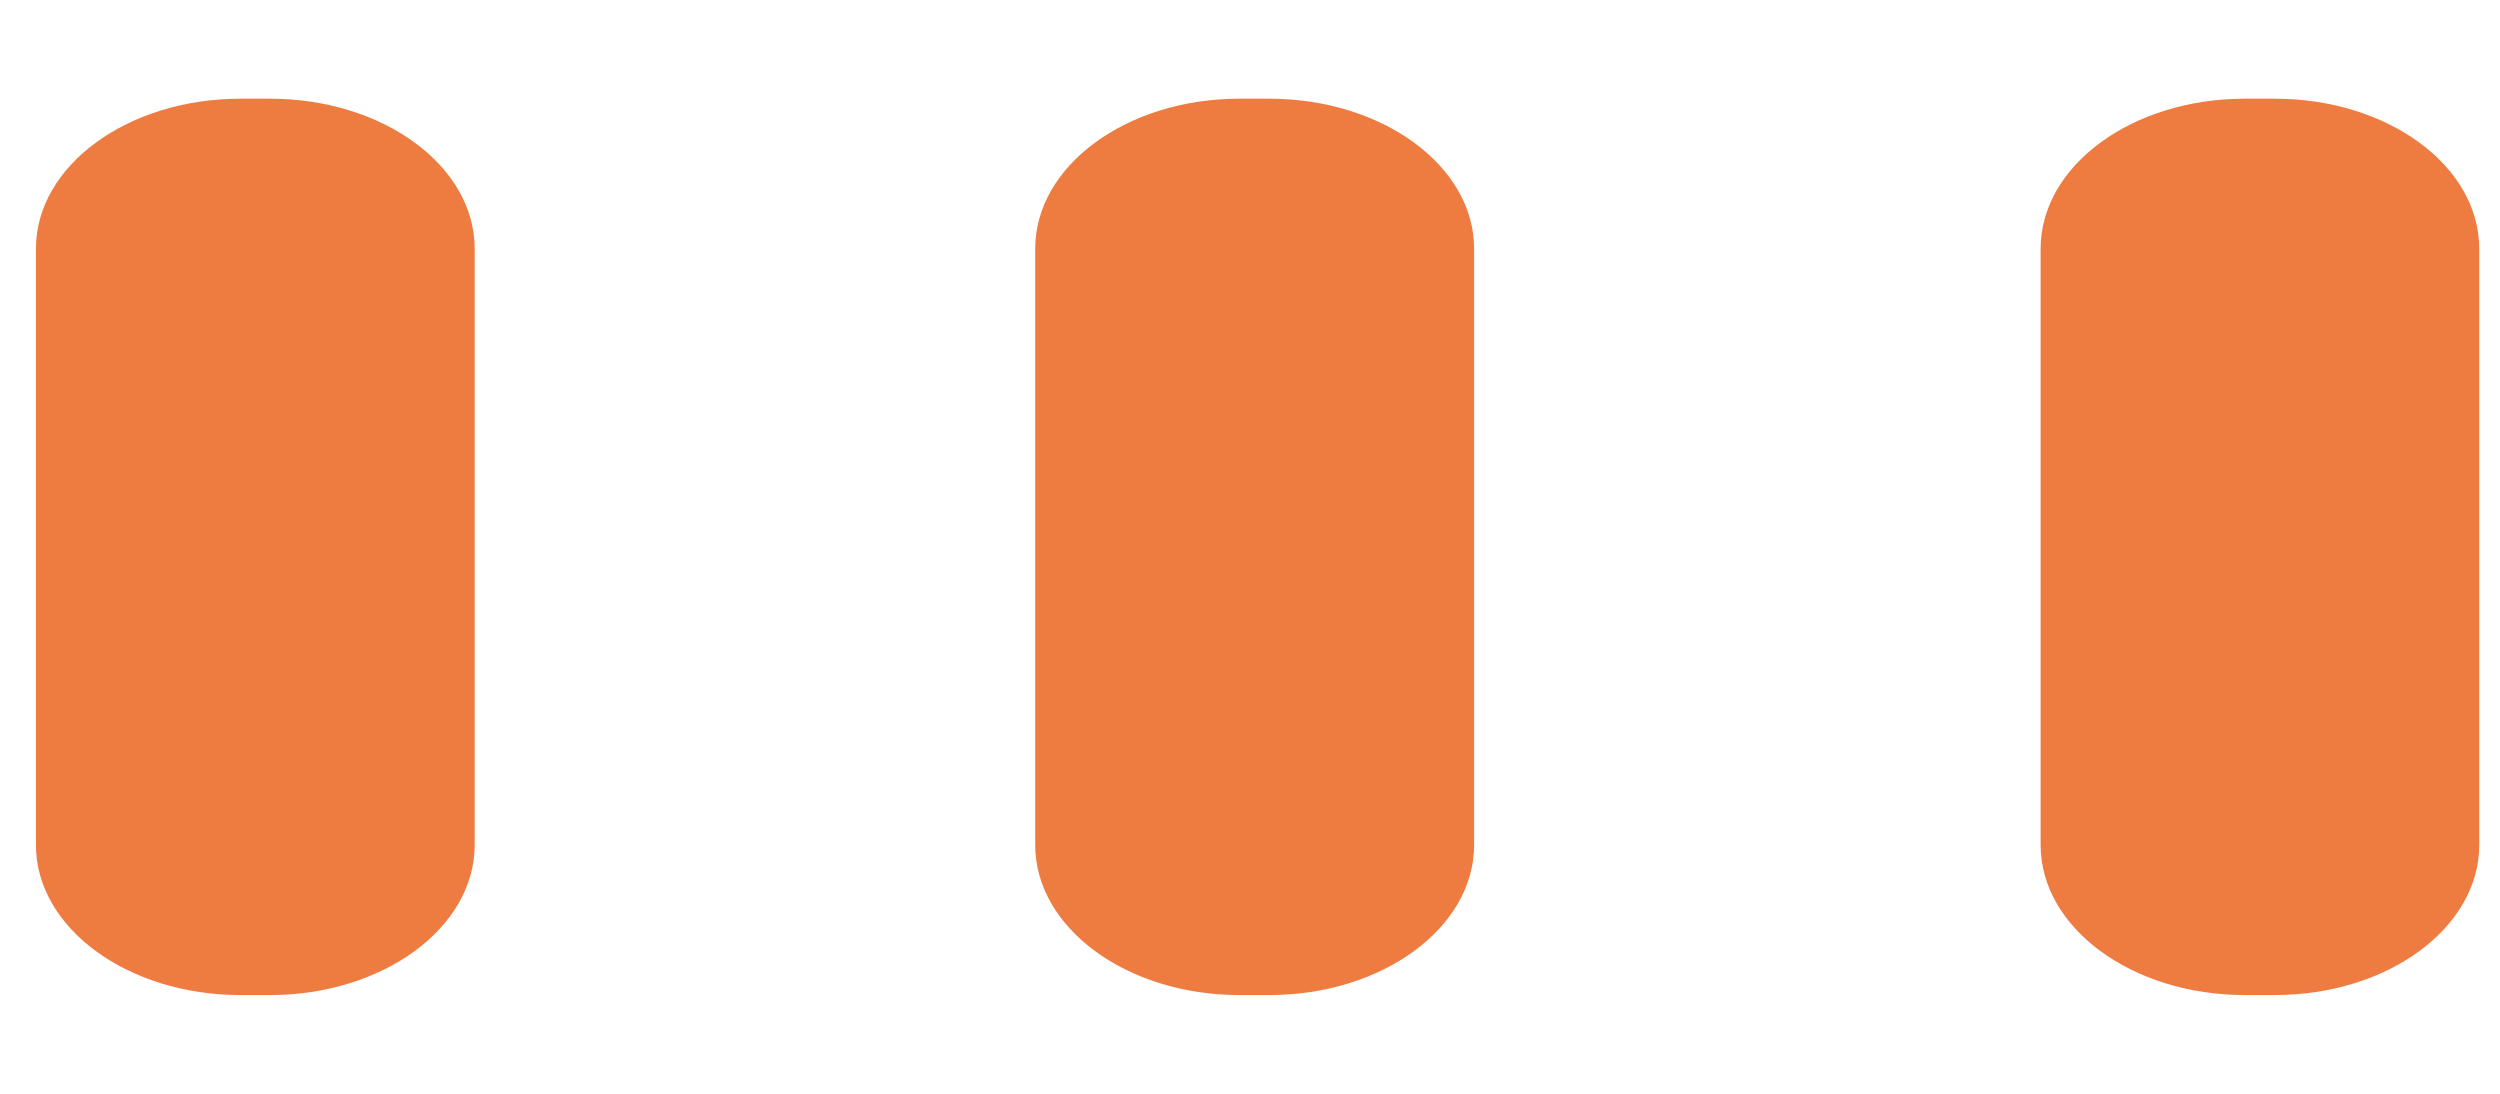
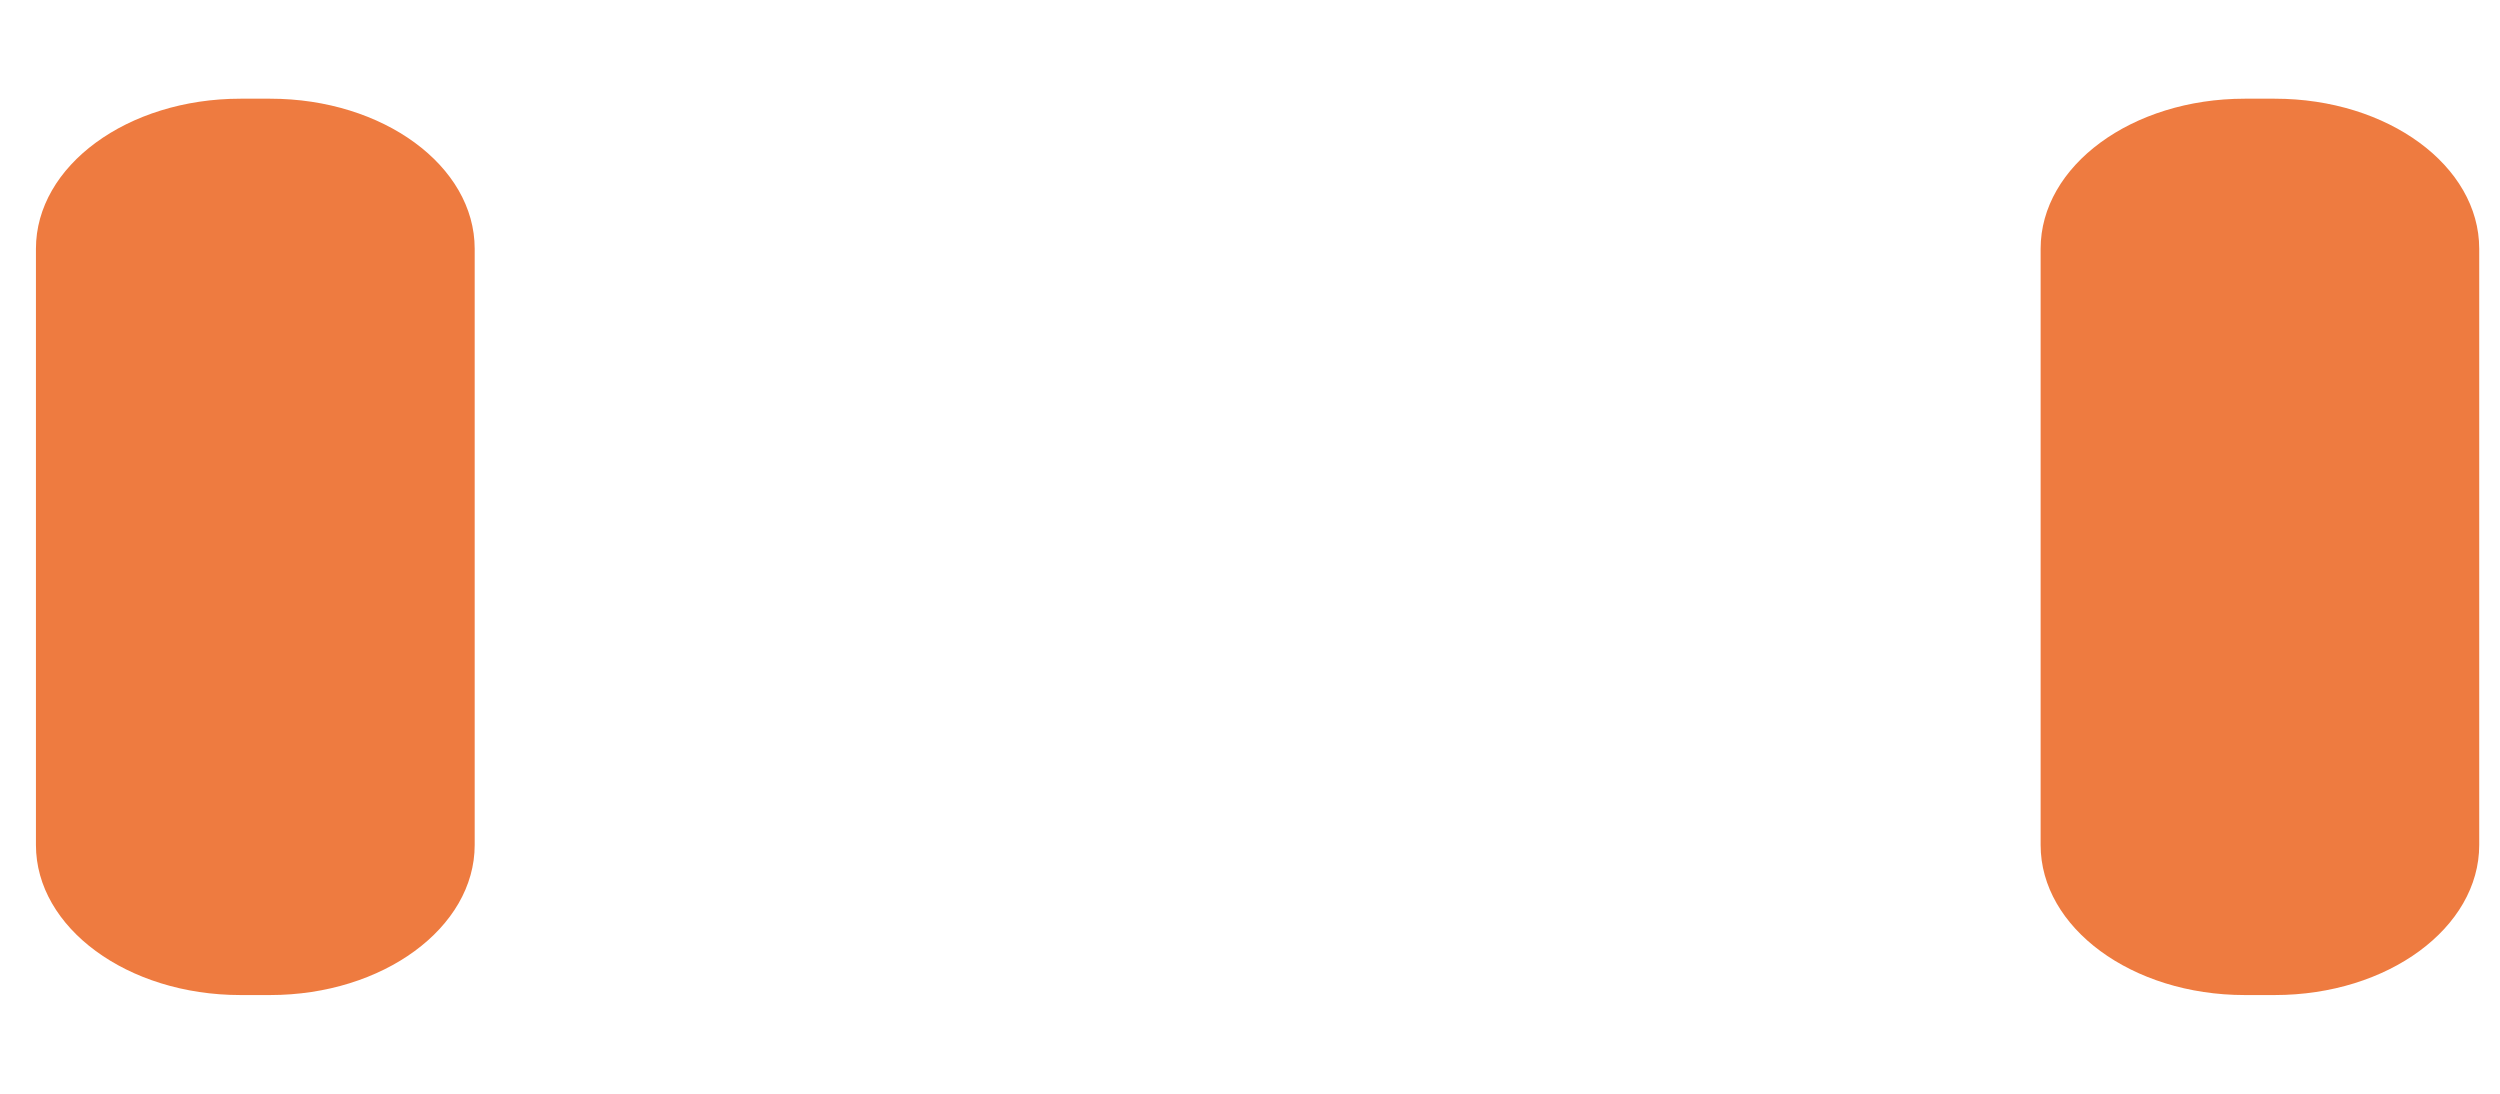
<svg xmlns="http://www.w3.org/2000/svg" width="48" height="21" viewBox="0 0 48 21" fill="none">
  <g id="ë¬´ë¬_9 1">
    <g id="Group">
      <path id="Vector" d="M9.114 16.224C9.114 17.811 7.353 19.105 5.187 19.105H4.617C2.444 19.105 0.69 17.811 0.69 16.224V4.776C0.69 3.185 2.446 1.895 4.617 1.895H5.187C7.355 1.895 9.114 3.185 9.114 4.776V16.224Z" fill="#EE7B40" />
-       <path id="Vector_2" d="M28.303 16.224C28.303 17.811 26.542 19.105 24.372 19.105H23.795C21.629 19.105 19.876 17.811 19.876 16.224V4.776C19.876 3.185 21.631 1.895 23.795 1.895H24.372C26.54 1.895 28.303 3.185 28.303 4.776V16.224Z" fill="#EE7B40" />
      <path id="Vector_3" d="M47.601 16.224C47.601 17.811 45.849 19.105 43.675 19.105H43.099C40.931 19.105 39.18 17.811 39.18 16.224V4.776C39.18 3.185 40.931 1.895 43.099 1.895H43.675C45.849 1.895 47.601 3.185 47.601 4.776V16.224Z" fill="#EE7B40" />
    </g>
  </g>
</svg>